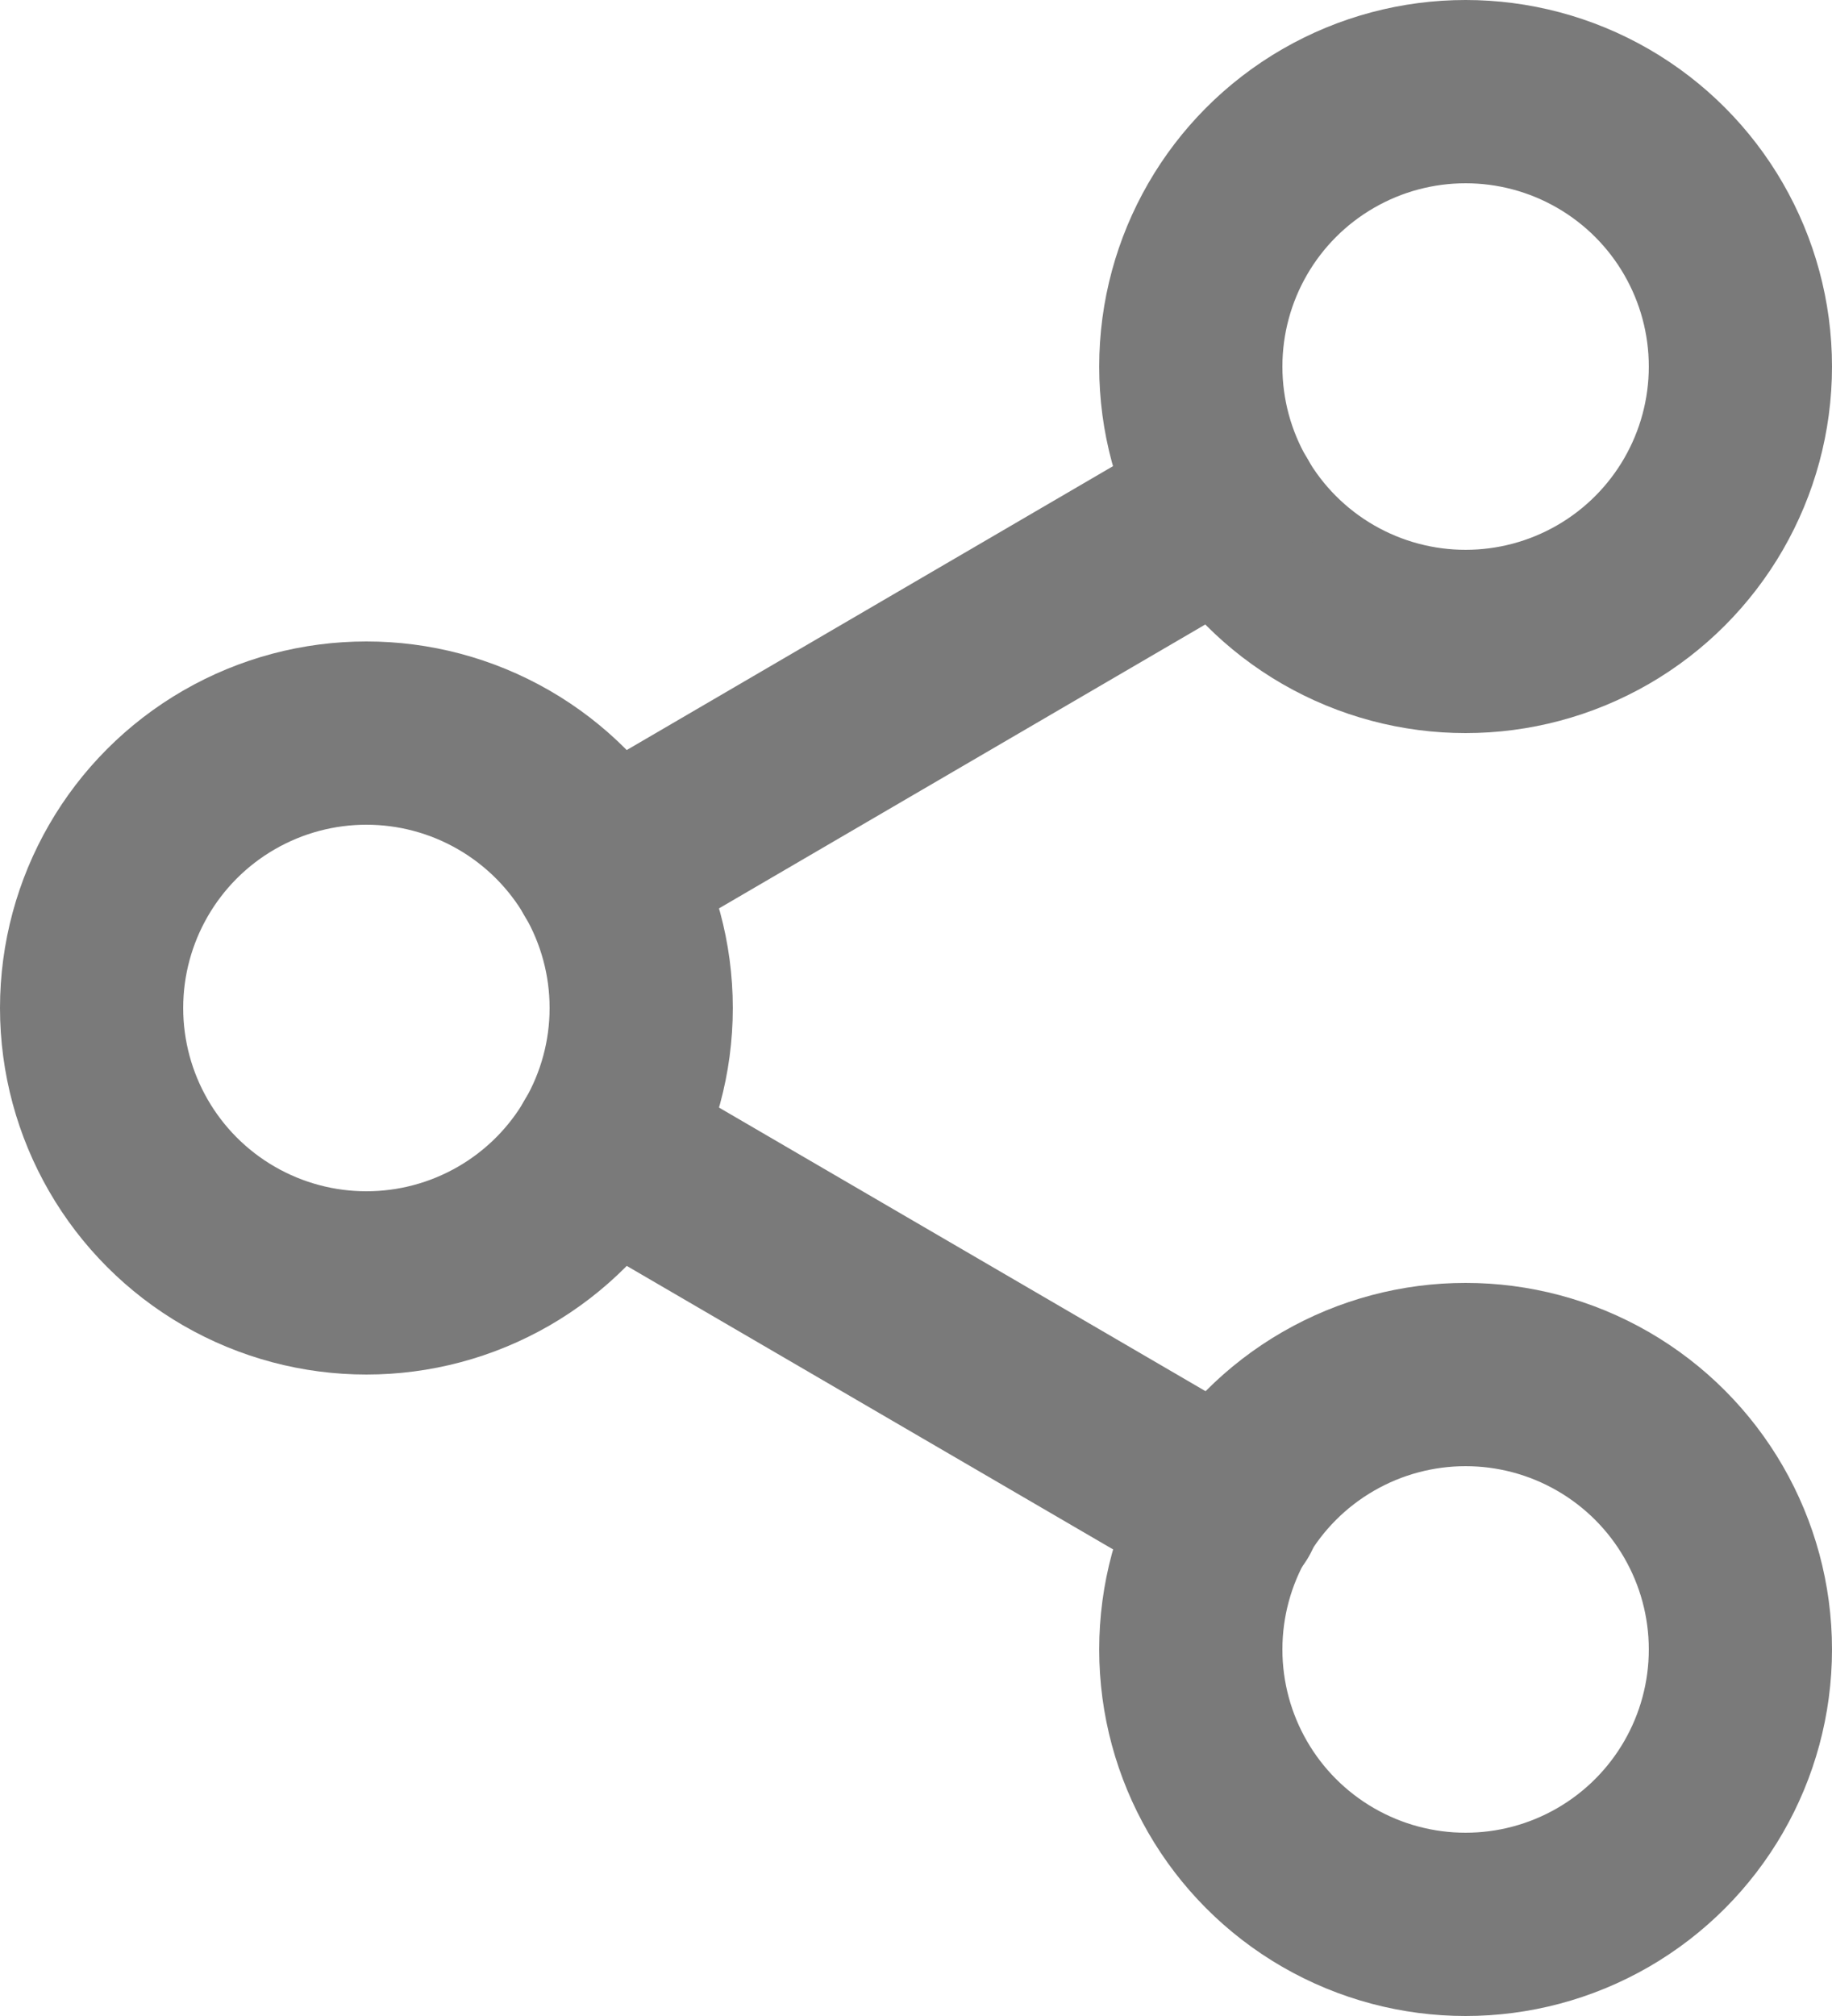
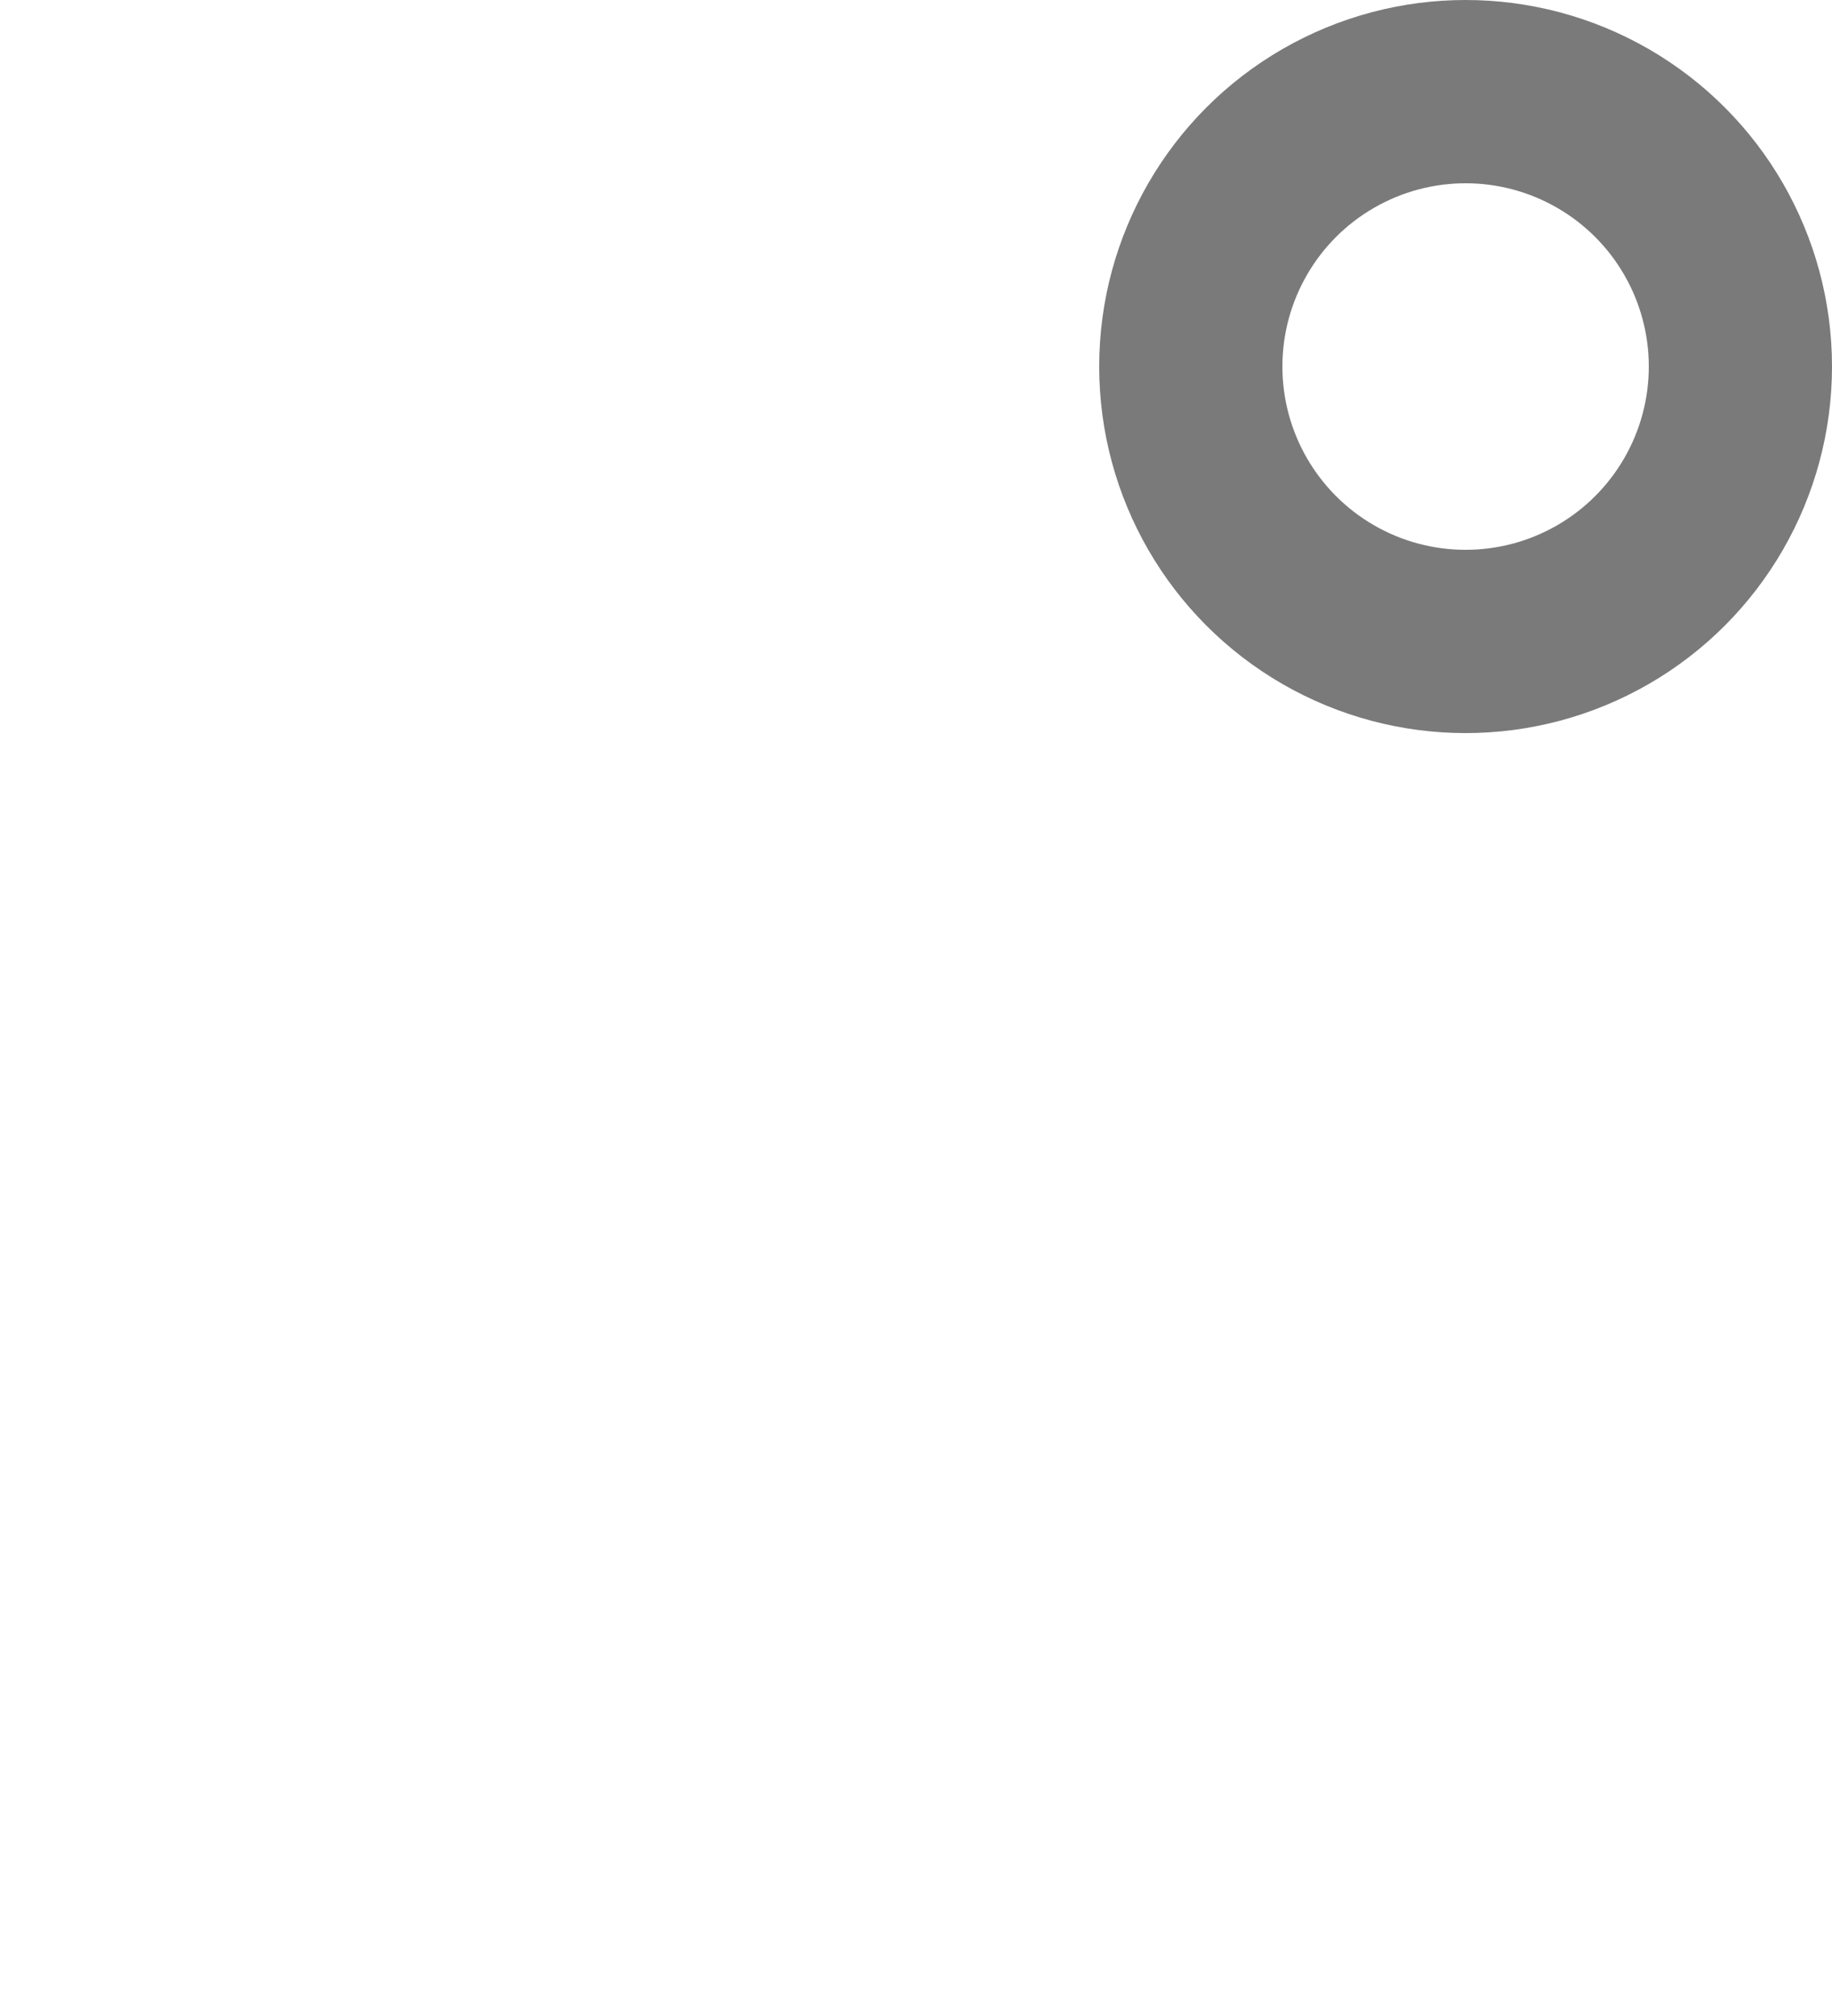
<svg xmlns="http://www.w3.org/2000/svg" width="20" height="22" viewBox="0 0 20 22">
  <g id="iconfinder_share-2_2561282" transform="translate(-2 -1)">
    <circle id="Ellipse_1" data-name="Ellipse 1" cx="3" cy="3" r="3" transform="translate(15 2)" fill="none" stroke="#7a7a7a" stroke-linecap="round" stroke-linejoin="round" stroke-width="2" />
-     <circle id="Ellipse_2" data-name="Ellipse 2" cx="3" cy="3" r="3" transform="translate(3 9)" fill="none" stroke="#7a7a7a" stroke-linecap="round" stroke-linejoin="round" stroke-width="2" />
-     <circle id="Ellipse_3" data-name="Ellipse 3" cx="3" cy="3" r="3" transform="translate(15 16)" fill="none" stroke="#7a7a7a" stroke-linecap="round" stroke-linejoin="round" stroke-width="2" />
-     <line id="Line_1" data-name="Line 1" x2="6.83" y2="3.98" transform="translate(8.59 13.51)" fill="none" stroke="#7a7a7a" stroke-linecap="round" stroke-linejoin="round" stroke-width="2" />
-     <line id="Line_2" data-name="Line 2" x1="6.82" y2="3.98" transform="translate(8.59 6.51)" fill="none" stroke="#7a7a7a" stroke-linecap="round" stroke-linejoin="round" stroke-width="2" />
  </g>
</svg>